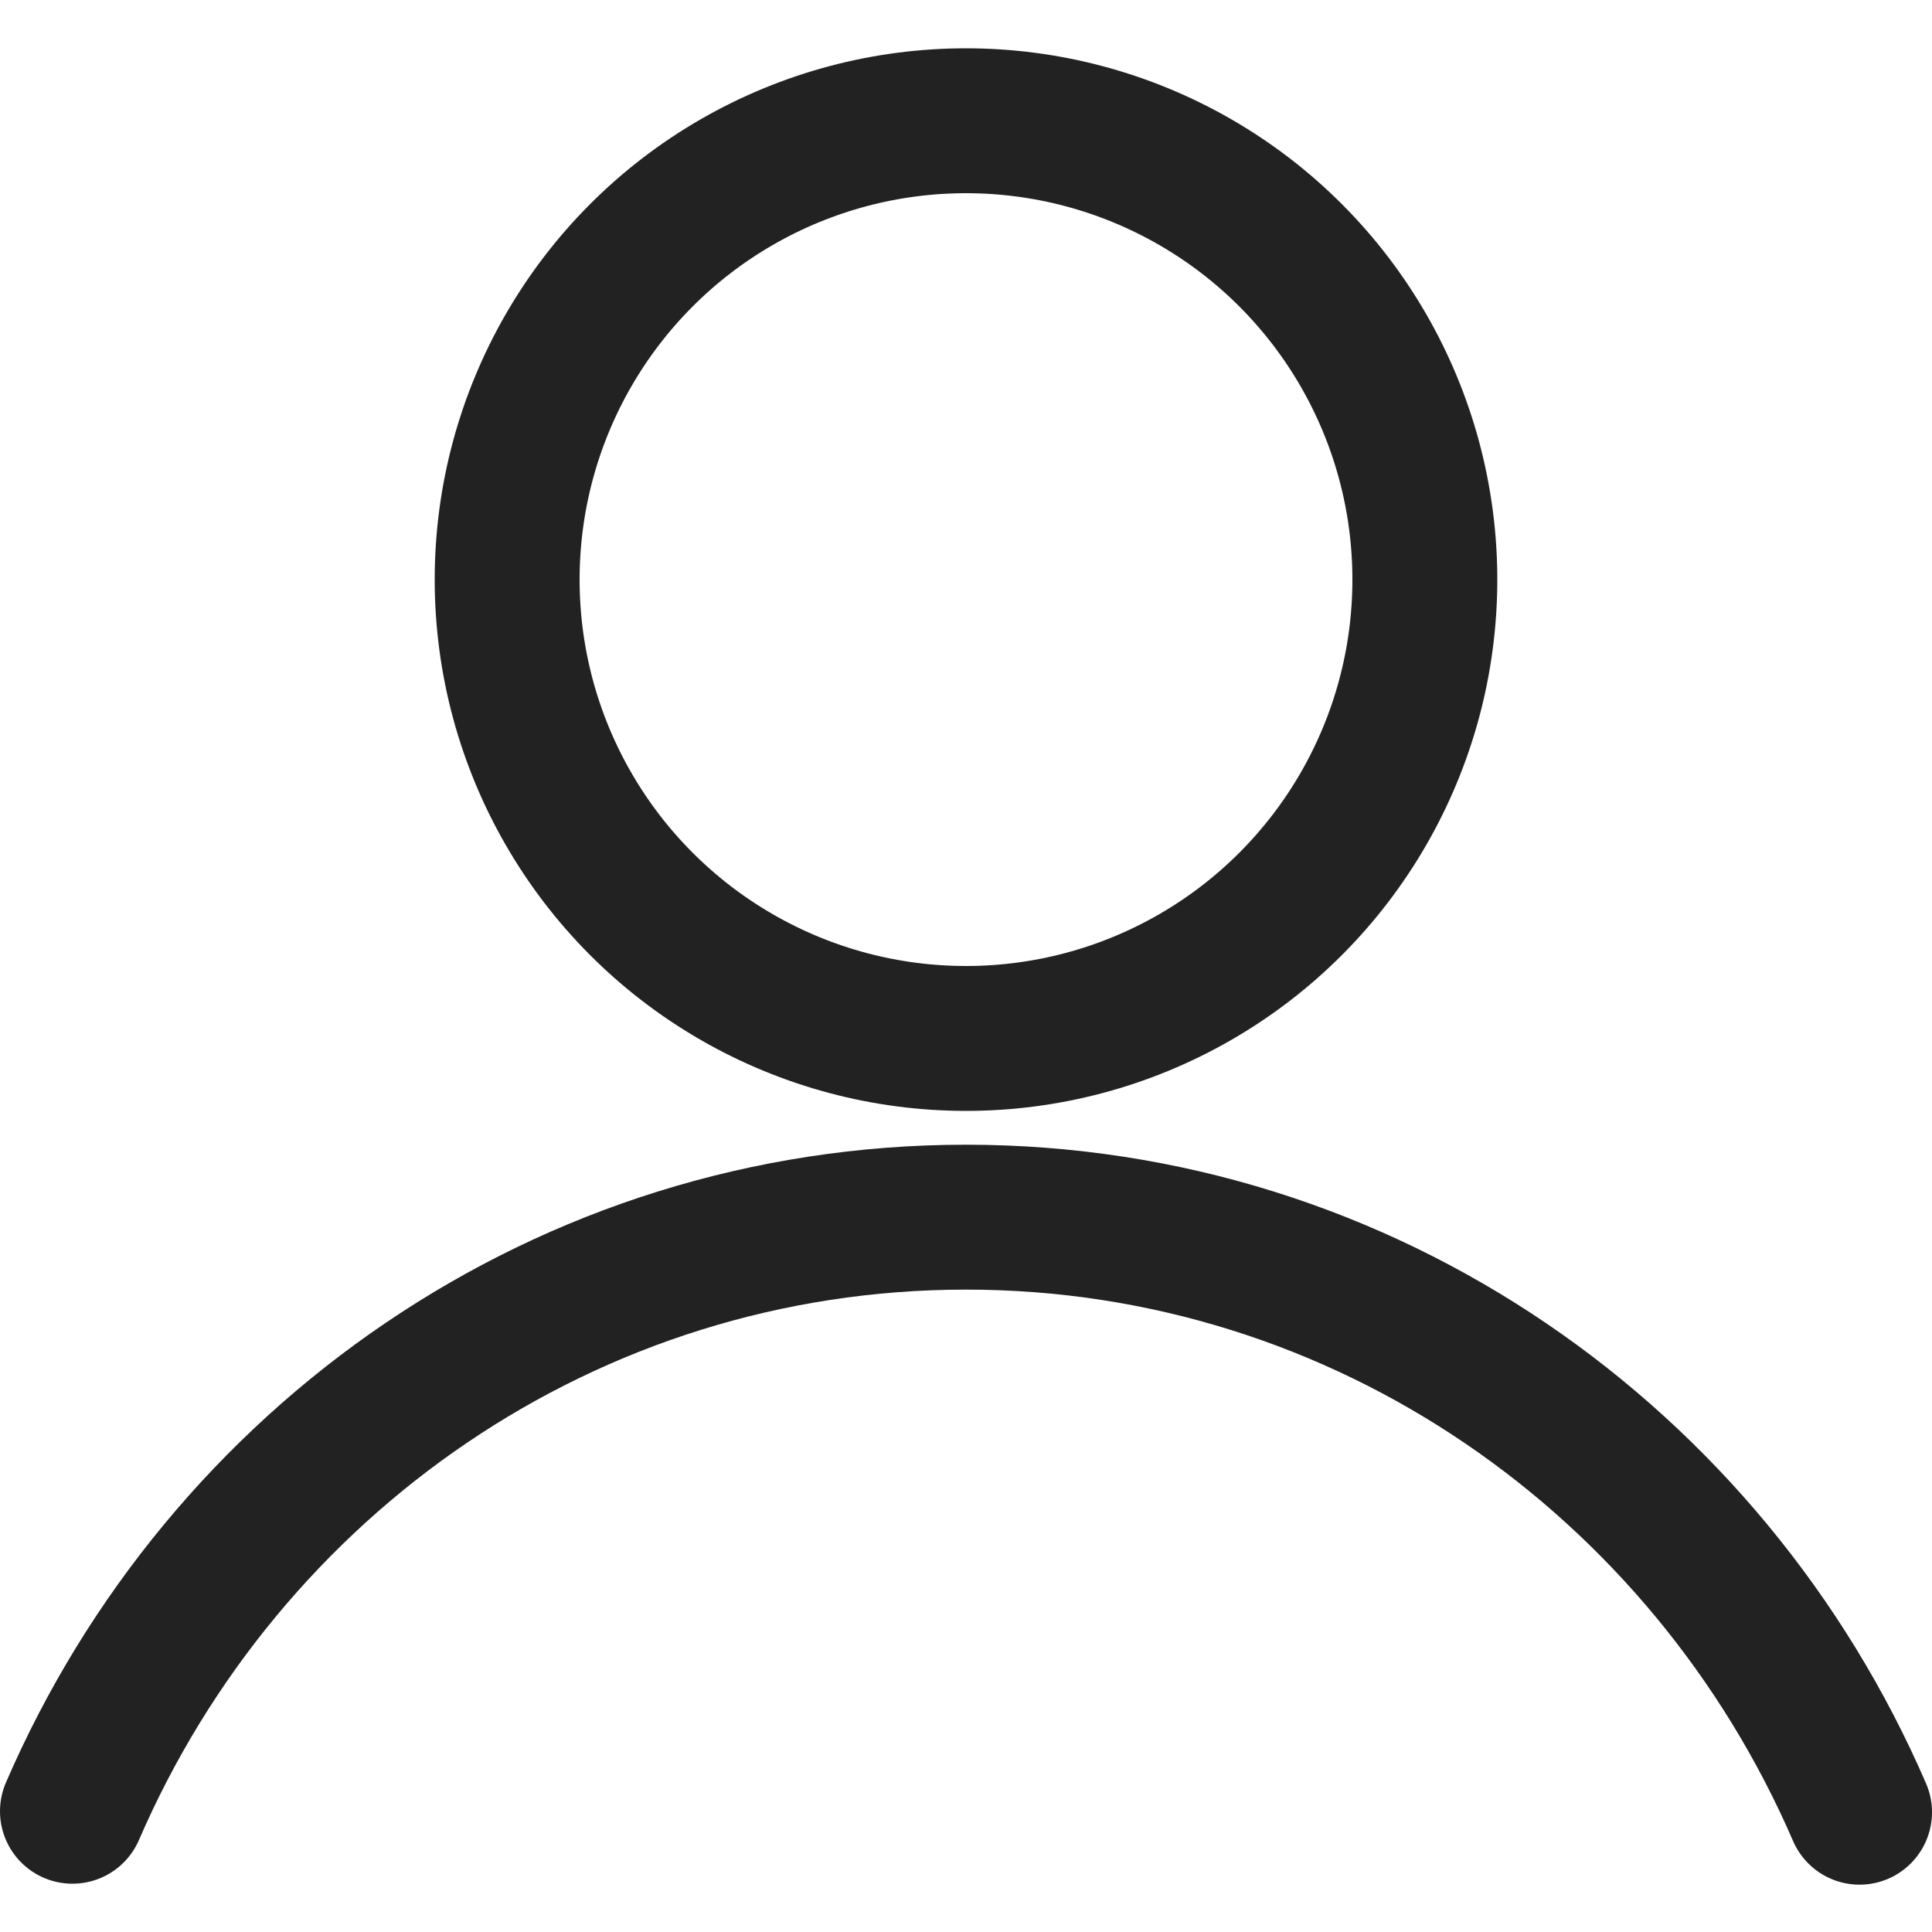
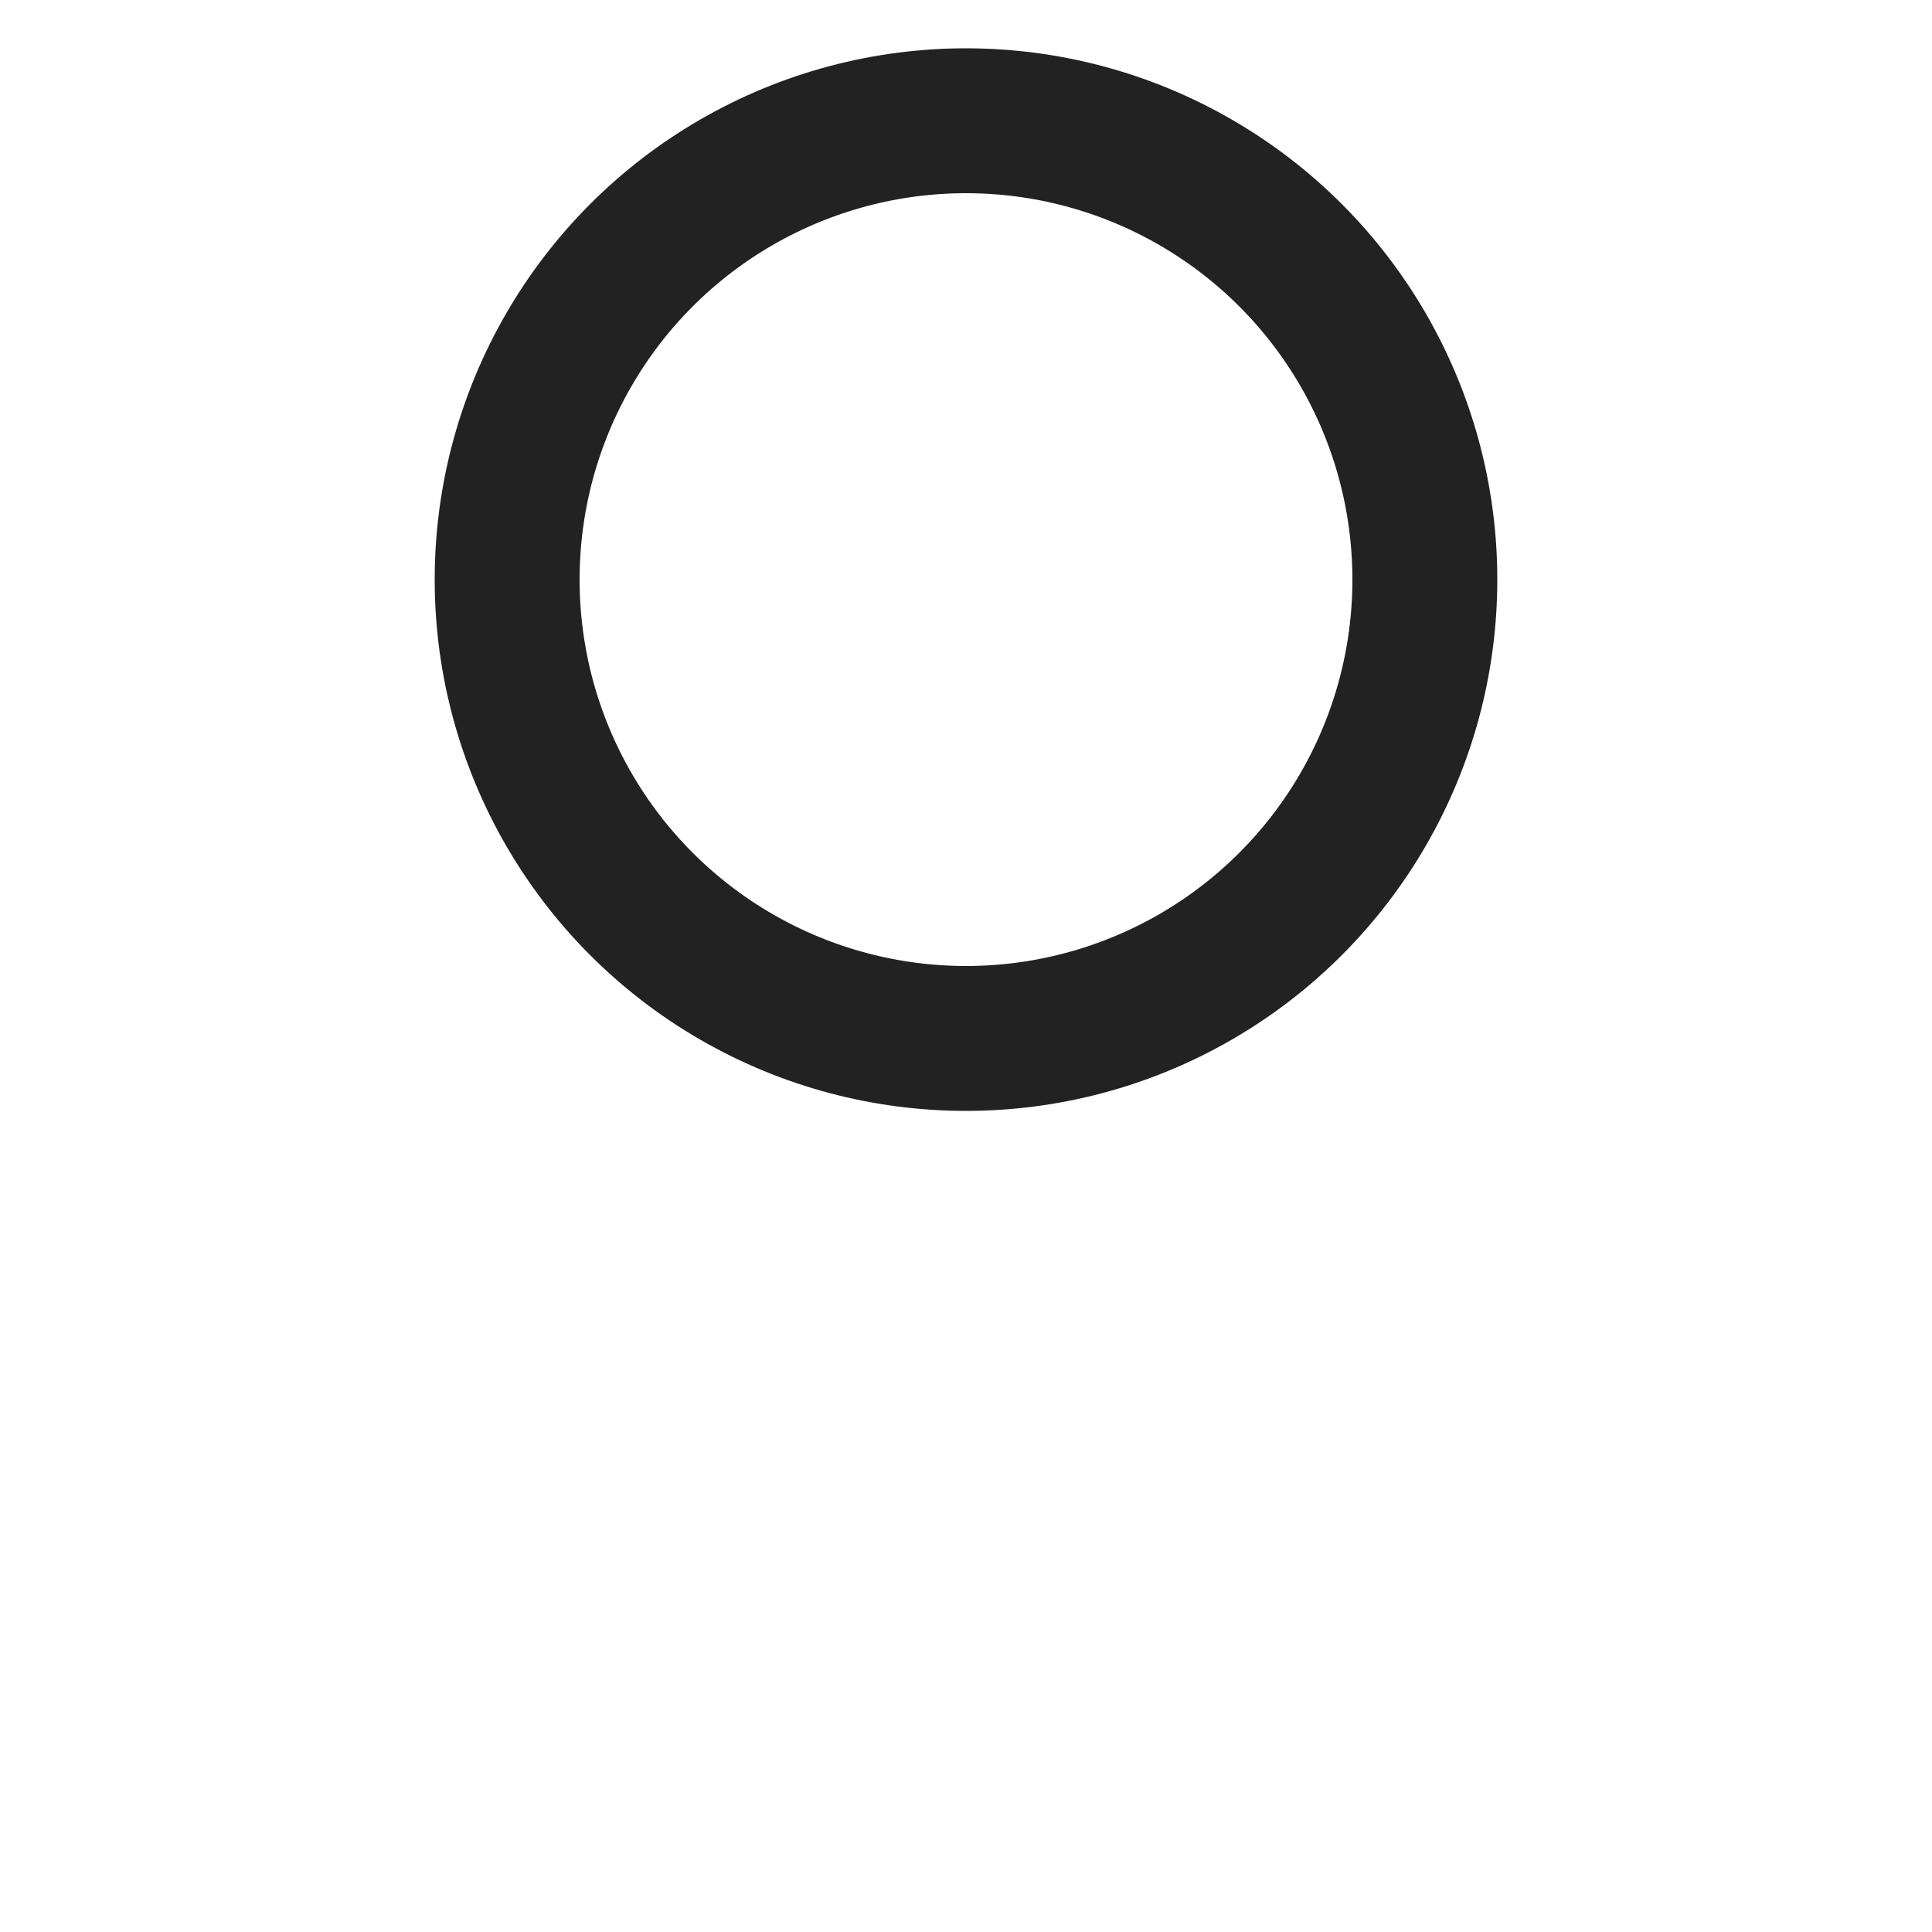
<svg xmlns="http://www.w3.org/2000/svg" id="_レイヤー_1" data-name="レイヤー 1" viewBox="0 0 20 20">
  <defs>
    <style>
      .cls-1 {
        fill: none;
        stroke: #222;
        stroke-linecap: round;
        stroke-linejoin: round;
        stroke-width: 1.5px;
      }
    </style>
  </defs>
  <circle class="cls-1" cx="10" cy="6" r="4.75" />
-   <path class="cls-1" d="M.75,18.75c1.57-3.63,5.12-6.15,9.25-6.15s7.68,2.53,9.25,6.16" />
</svg>